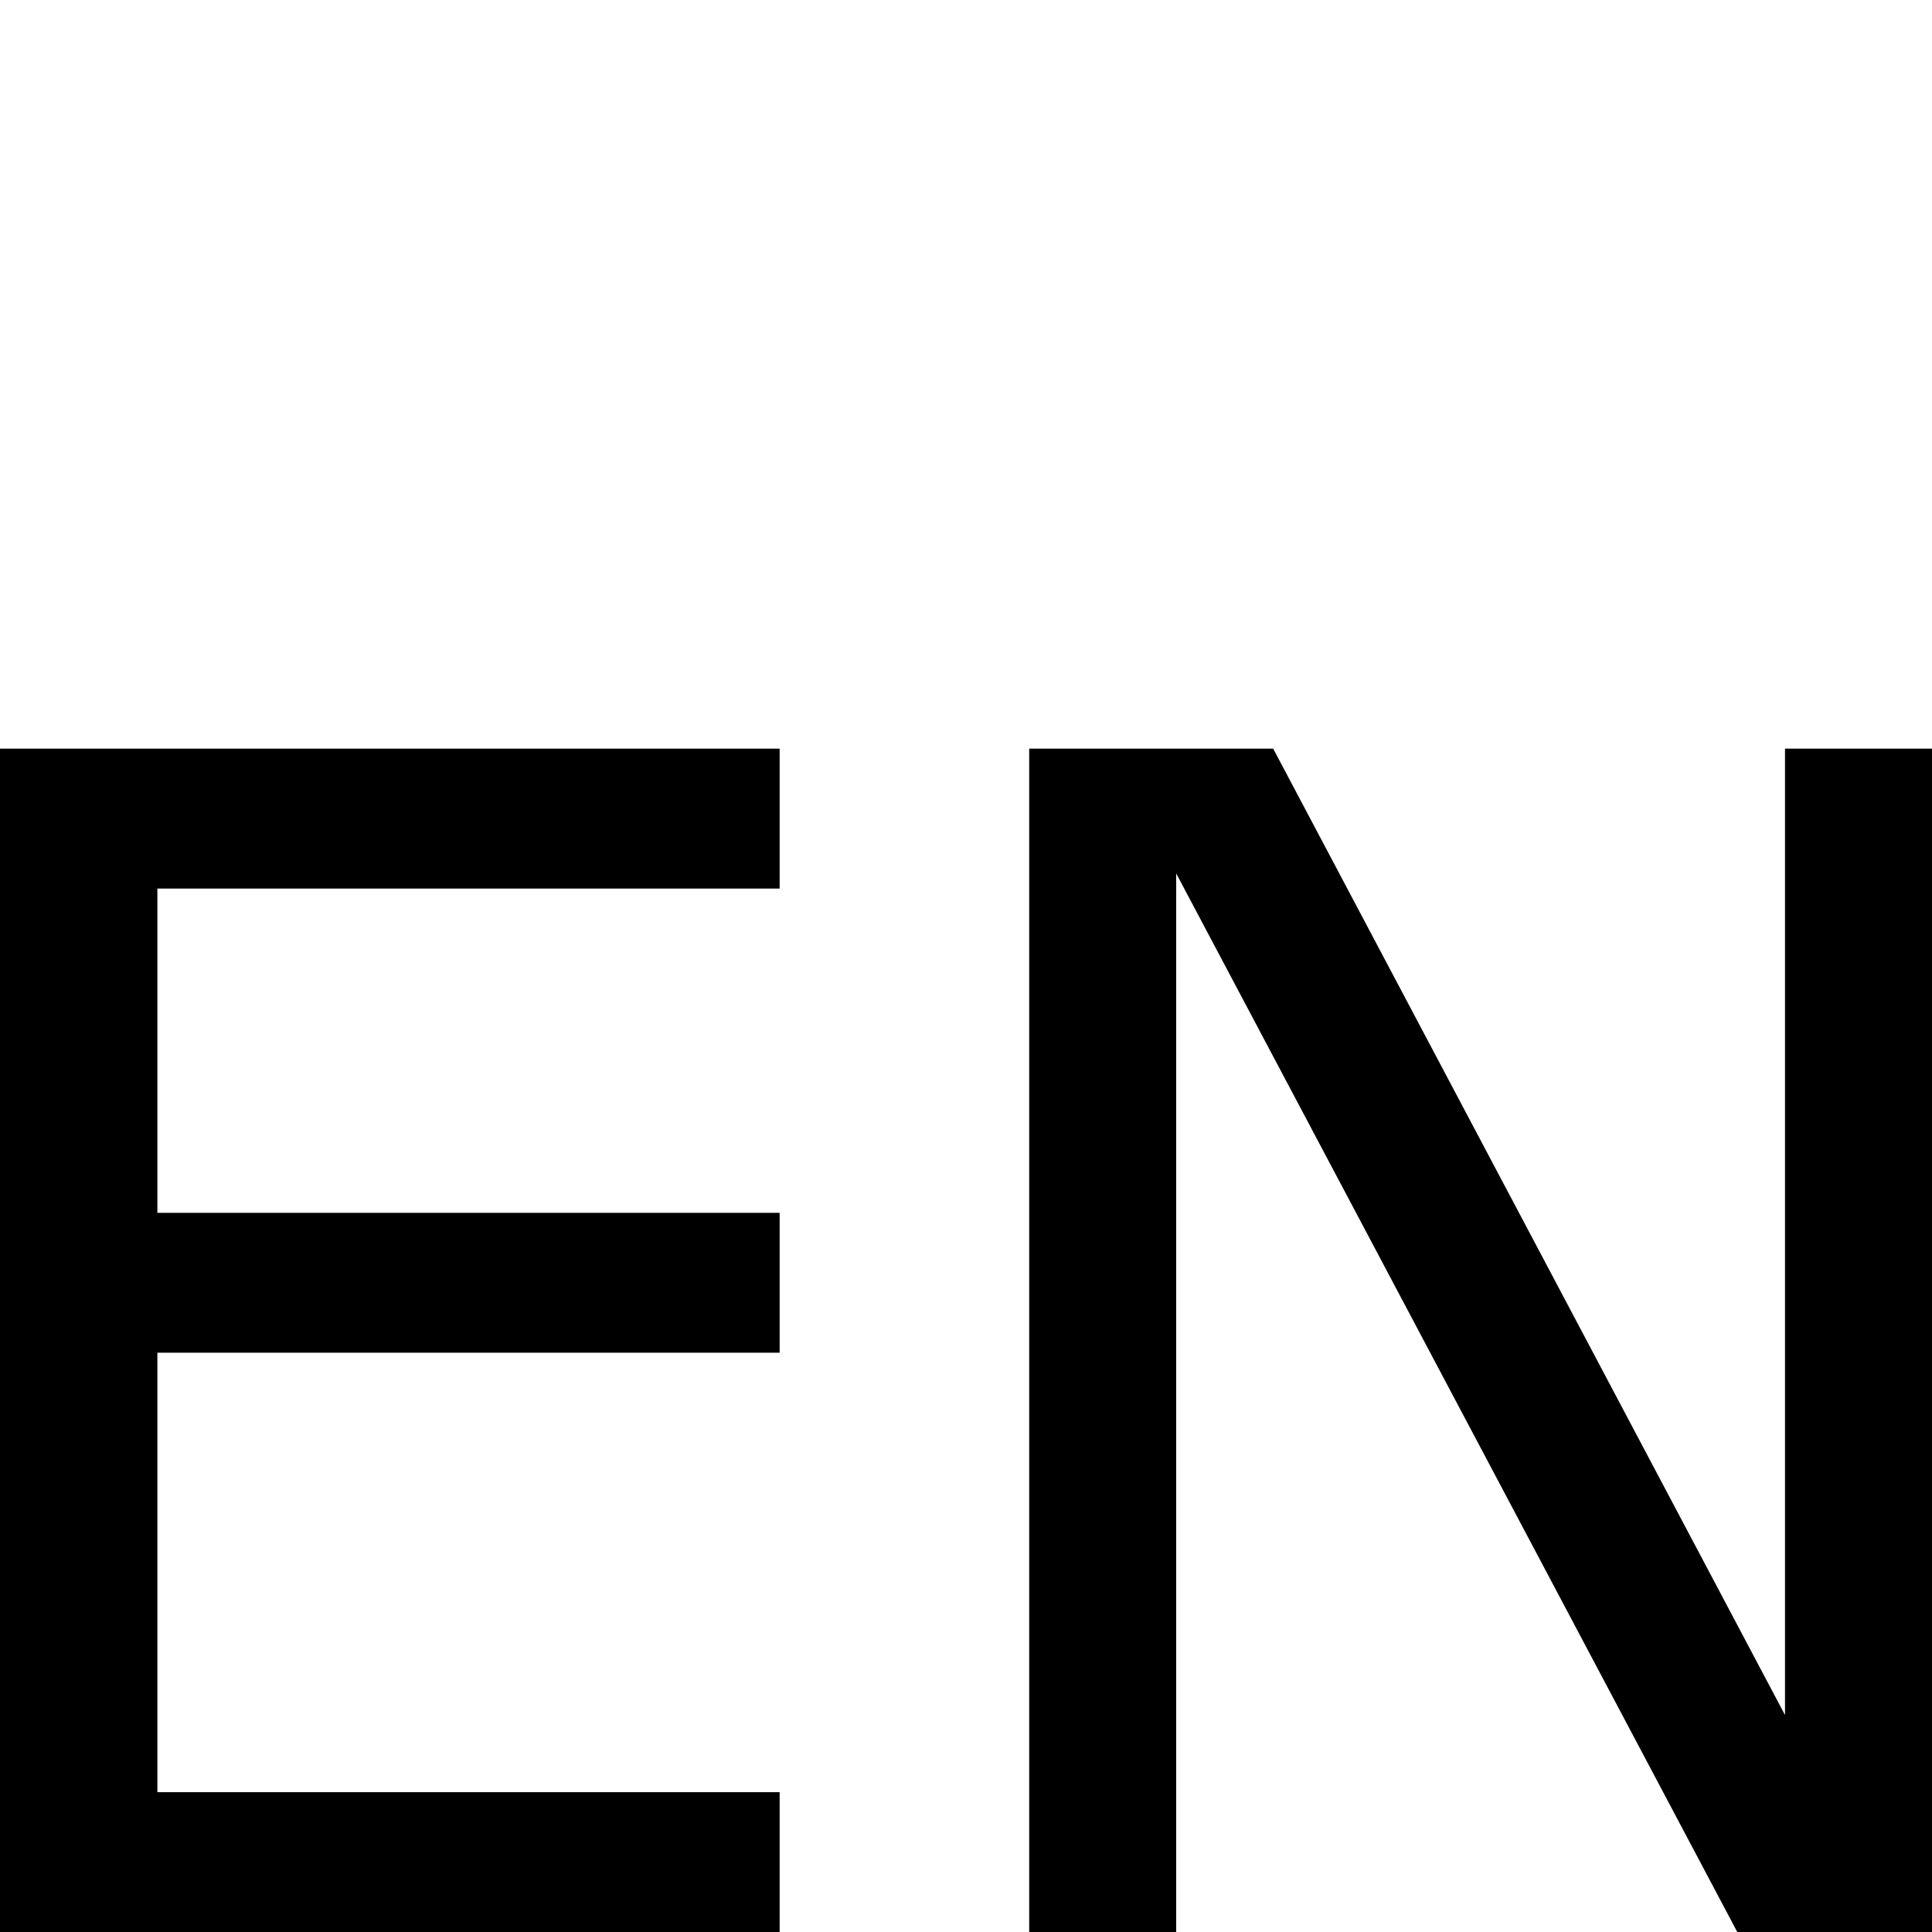
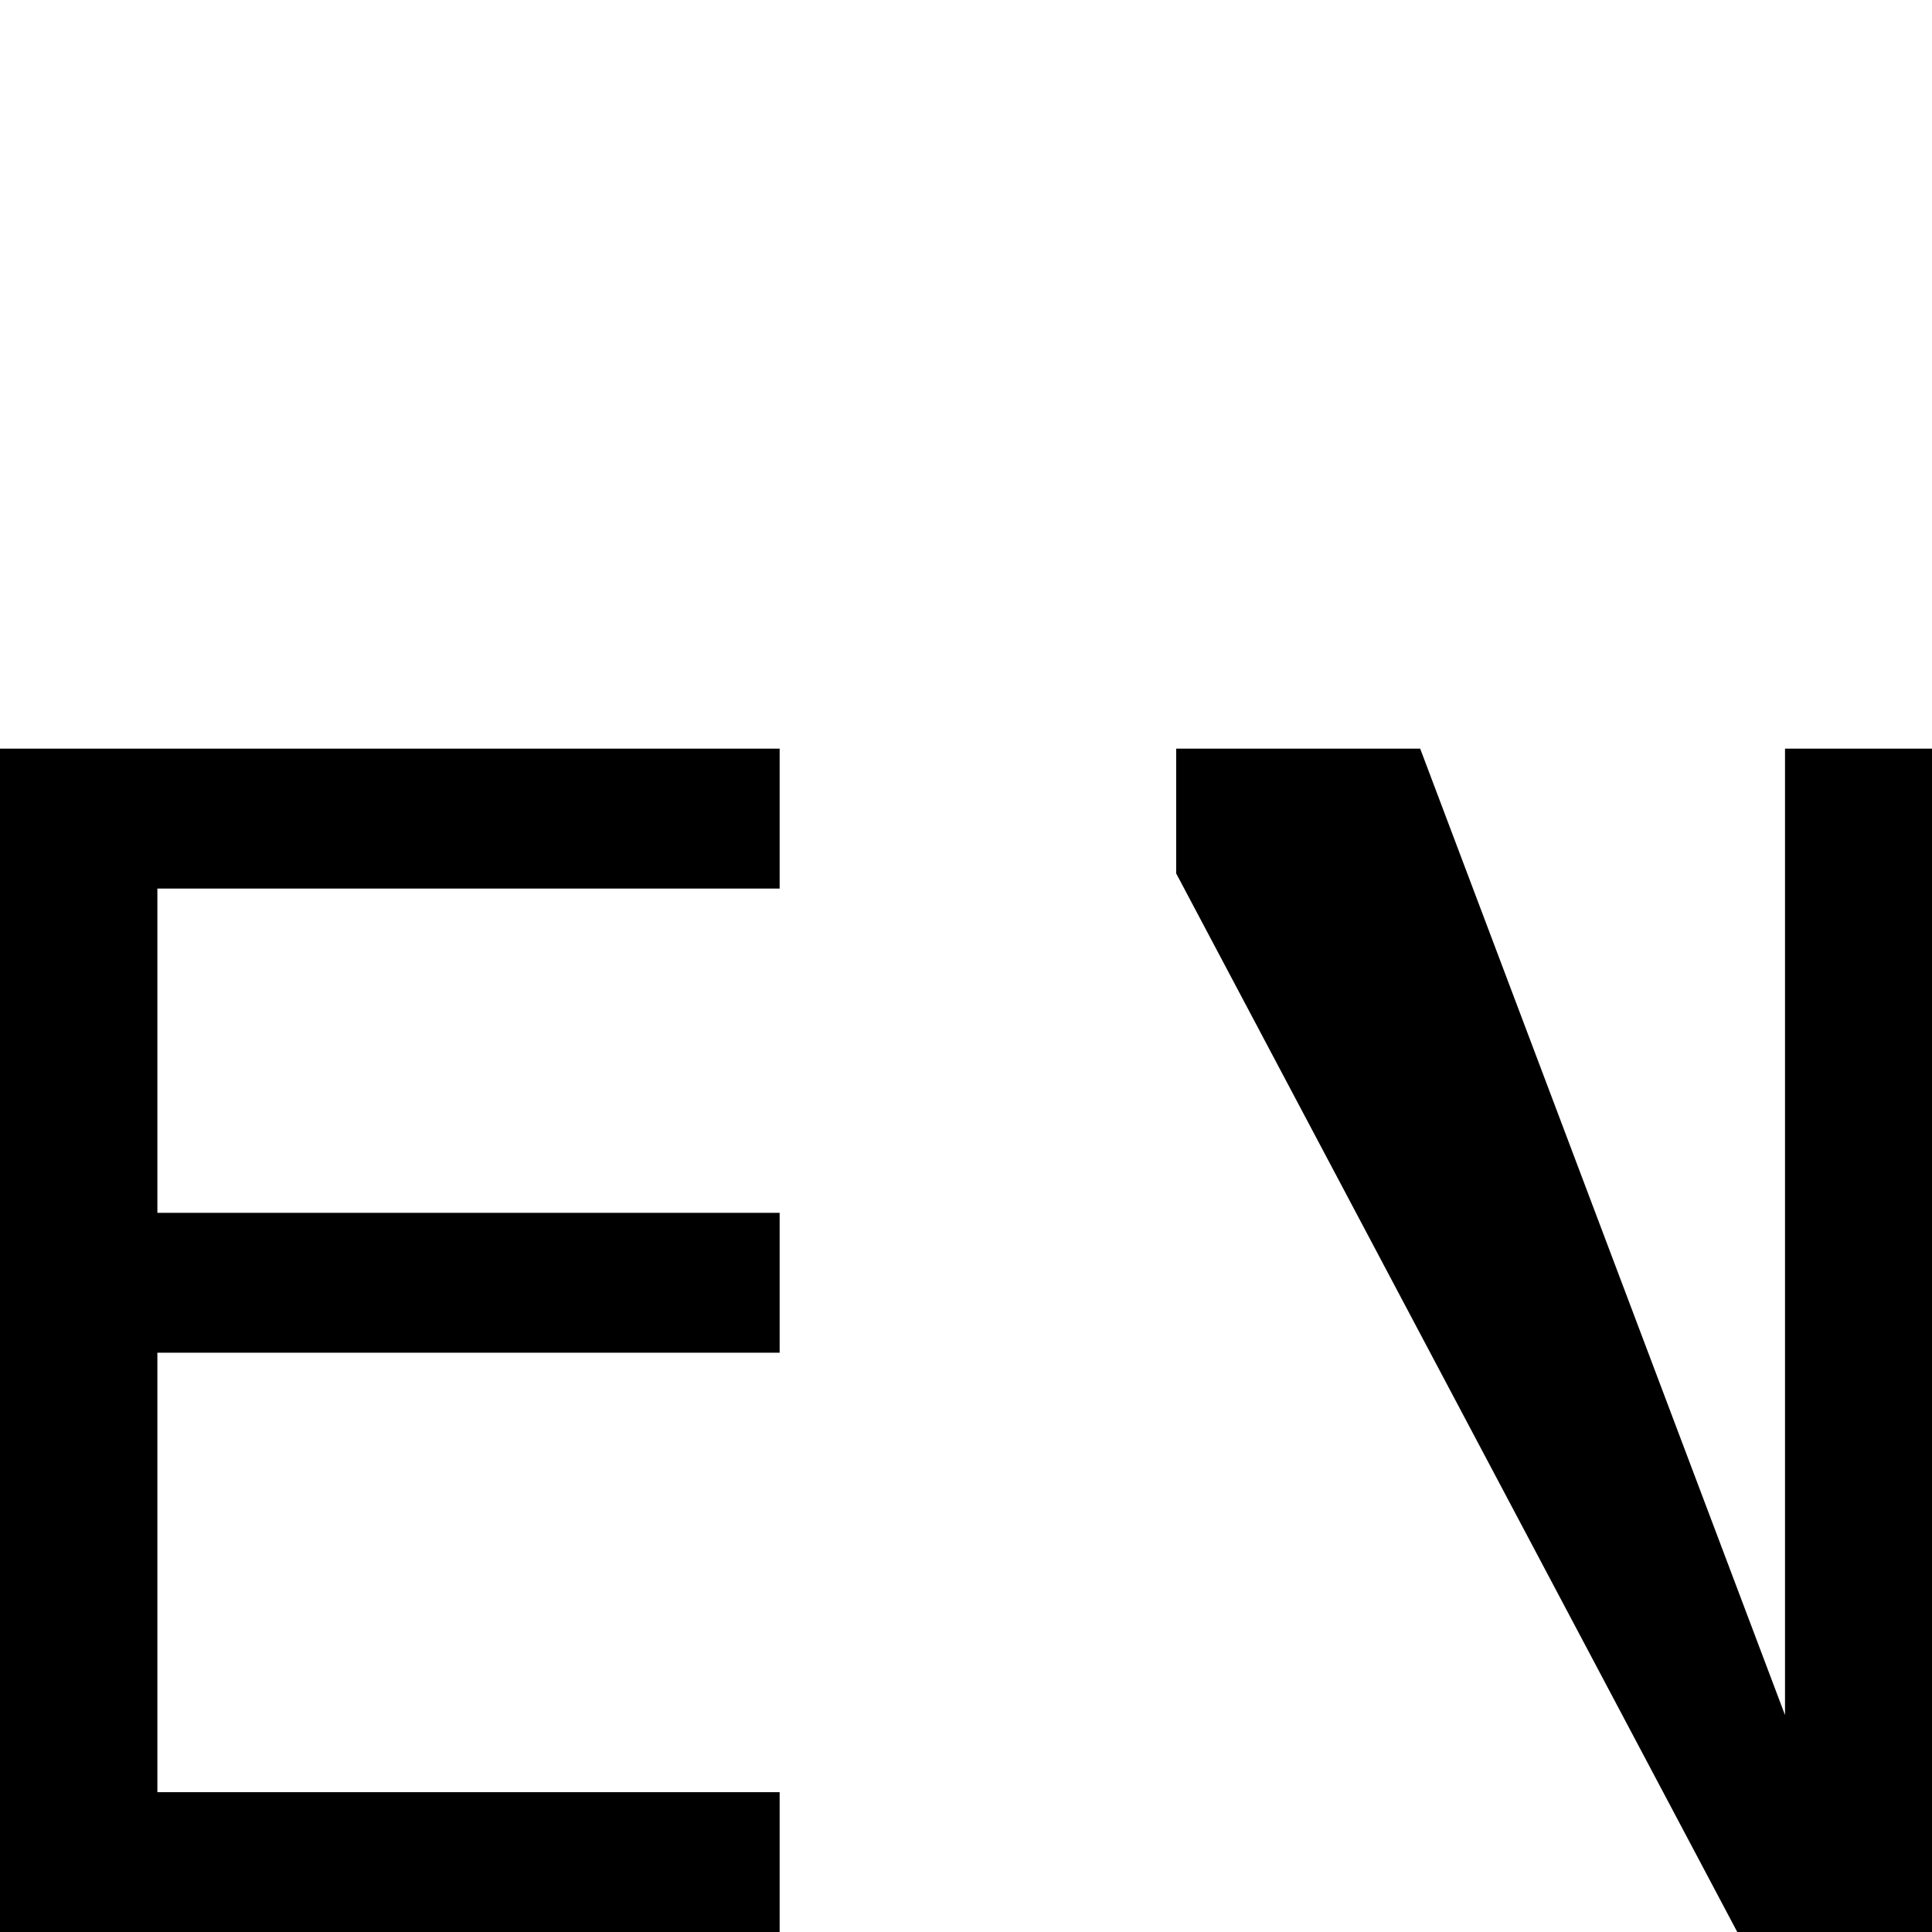
<svg xmlns="http://www.w3.org/2000/svg" xmlns:ns1="http://sodipodi.sourceforge.net/DTD/sodipodi-0.dtd" xmlns:ns2="http://www.inkscape.org/namespaces/inkscape" width="800px" height="800px" viewBox="0 0 24 24" version="1.1" id="svg1" ns1:docname="lang-en.svg" ns2:version="1.4 (86a8ad7, 2024-10-11)">
  <defs id="defs1" />
  <ns1:namedview id="namedview1" pagecolor="#505050" bordercolor="#eeeeee" borderopacity="1" ns2:showpageshadow="0" ns2:pageopacity="0" ns2:pagecheckerboard="0" ns2:deskcolor="#d1d1d1" ns2:zoom="0.83880542" ns2:cx="517.40247" ns2:cy="445.27609" ns2:window-width="1920" ns2:window-height="1009" ns2:window-x="1908" ns2:window-y="1072" ns2:window-maximized="1" ns2:current-layer="svg1" />
  <title id="title1" />
-   <path style="font-size:17.631px;line-height:1.3;font-family:Hind;-inkscape-font-specification:Hind;stroke-width:0.88;paint-order:stroke fill markers" d="M 9.685,24 H 0 V 9.3 h 9.685 v 1.738 h -7.73 v 4.028 h 7.73 v 1.738 h -7.73 v 5.459 h 7.73 z M 24,24 H 21.581 L 14.611,10.85 V 24 H 12.785 V 9.3 h 3.031 L 22.174,21.305 V 9.3 H 24 Z" id="text1" aria-label="EN" />
+   <path style="font-size:17.631px;line-height:1.3;font-family:Hind;-inkscape-font-specification:Hind;stroke-width:0.88;paint-order:stroke fill markers" d="M 9.685,24 H 0 V 9.3 h 9.685 v 1.738 h -7.73 v 4.028 h 7.73 v 1.738 h -7.73 v 5.459 h 7.73 z M 24,24 H 21.581 L 14.611,10.85 V 24 V 9.3 h 3.031 L 22.174,21.305 V 9.3 H 24 Z" id="text1" aria-label="EN" />
</svg>